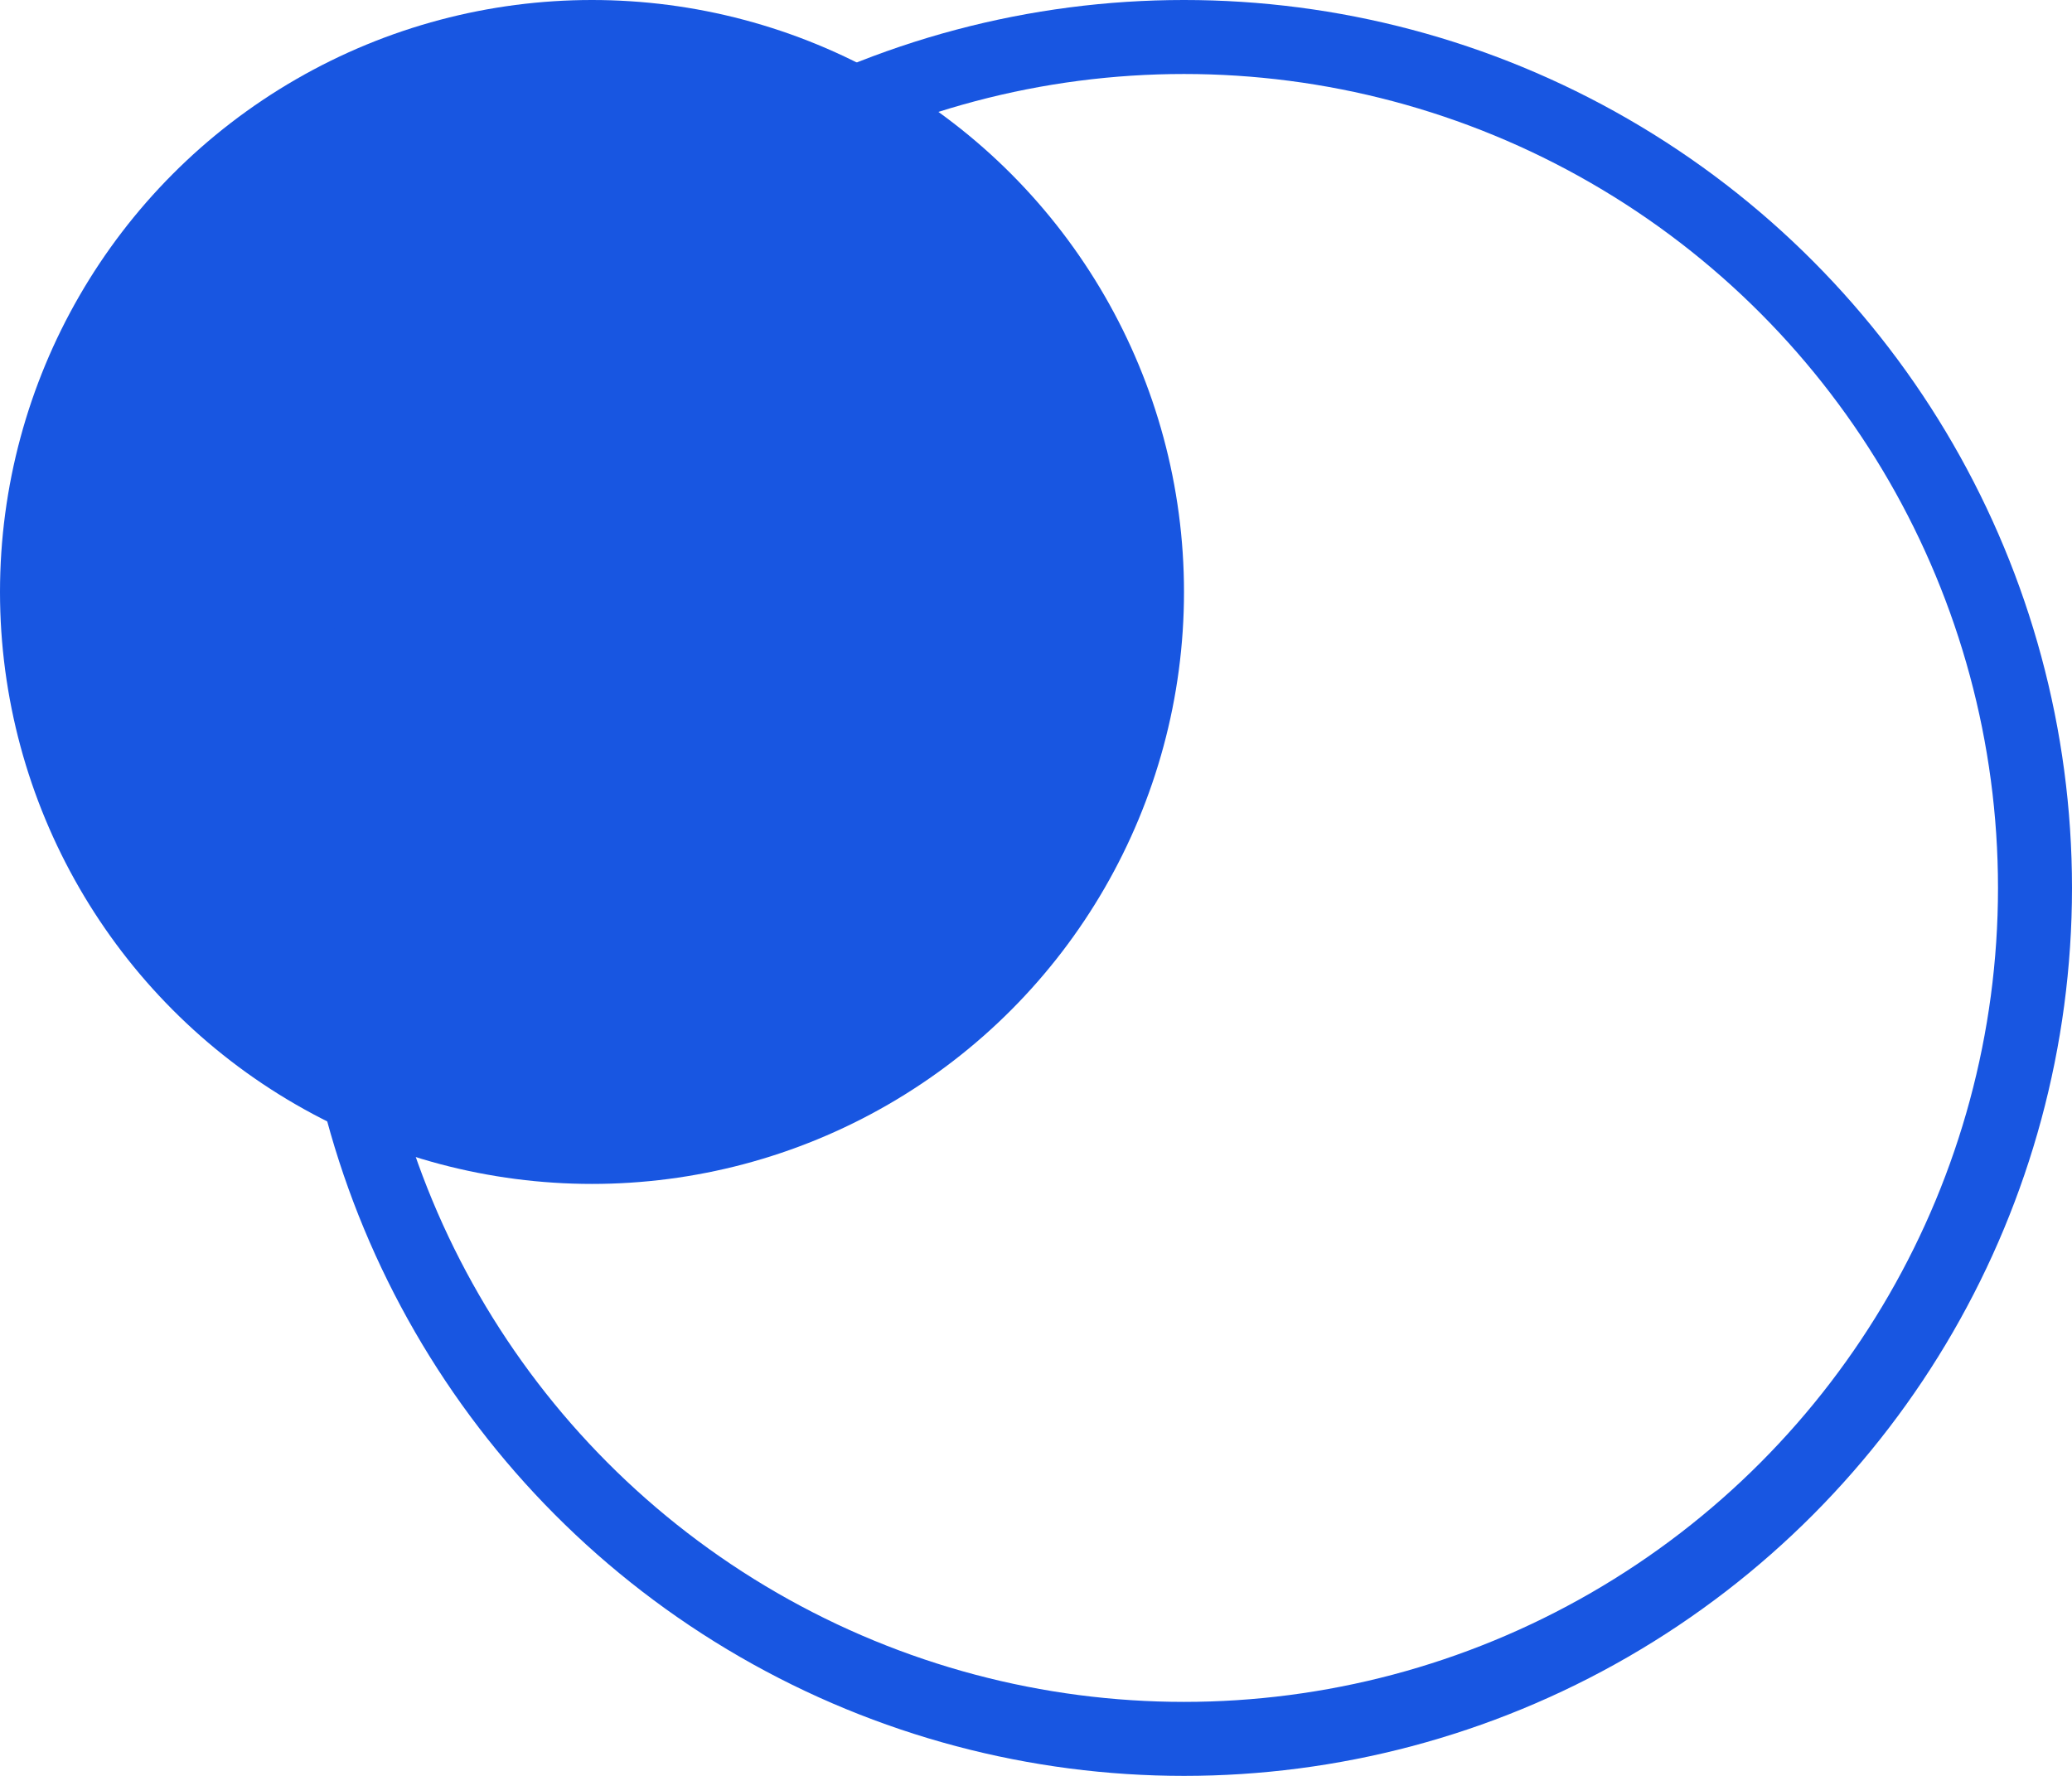
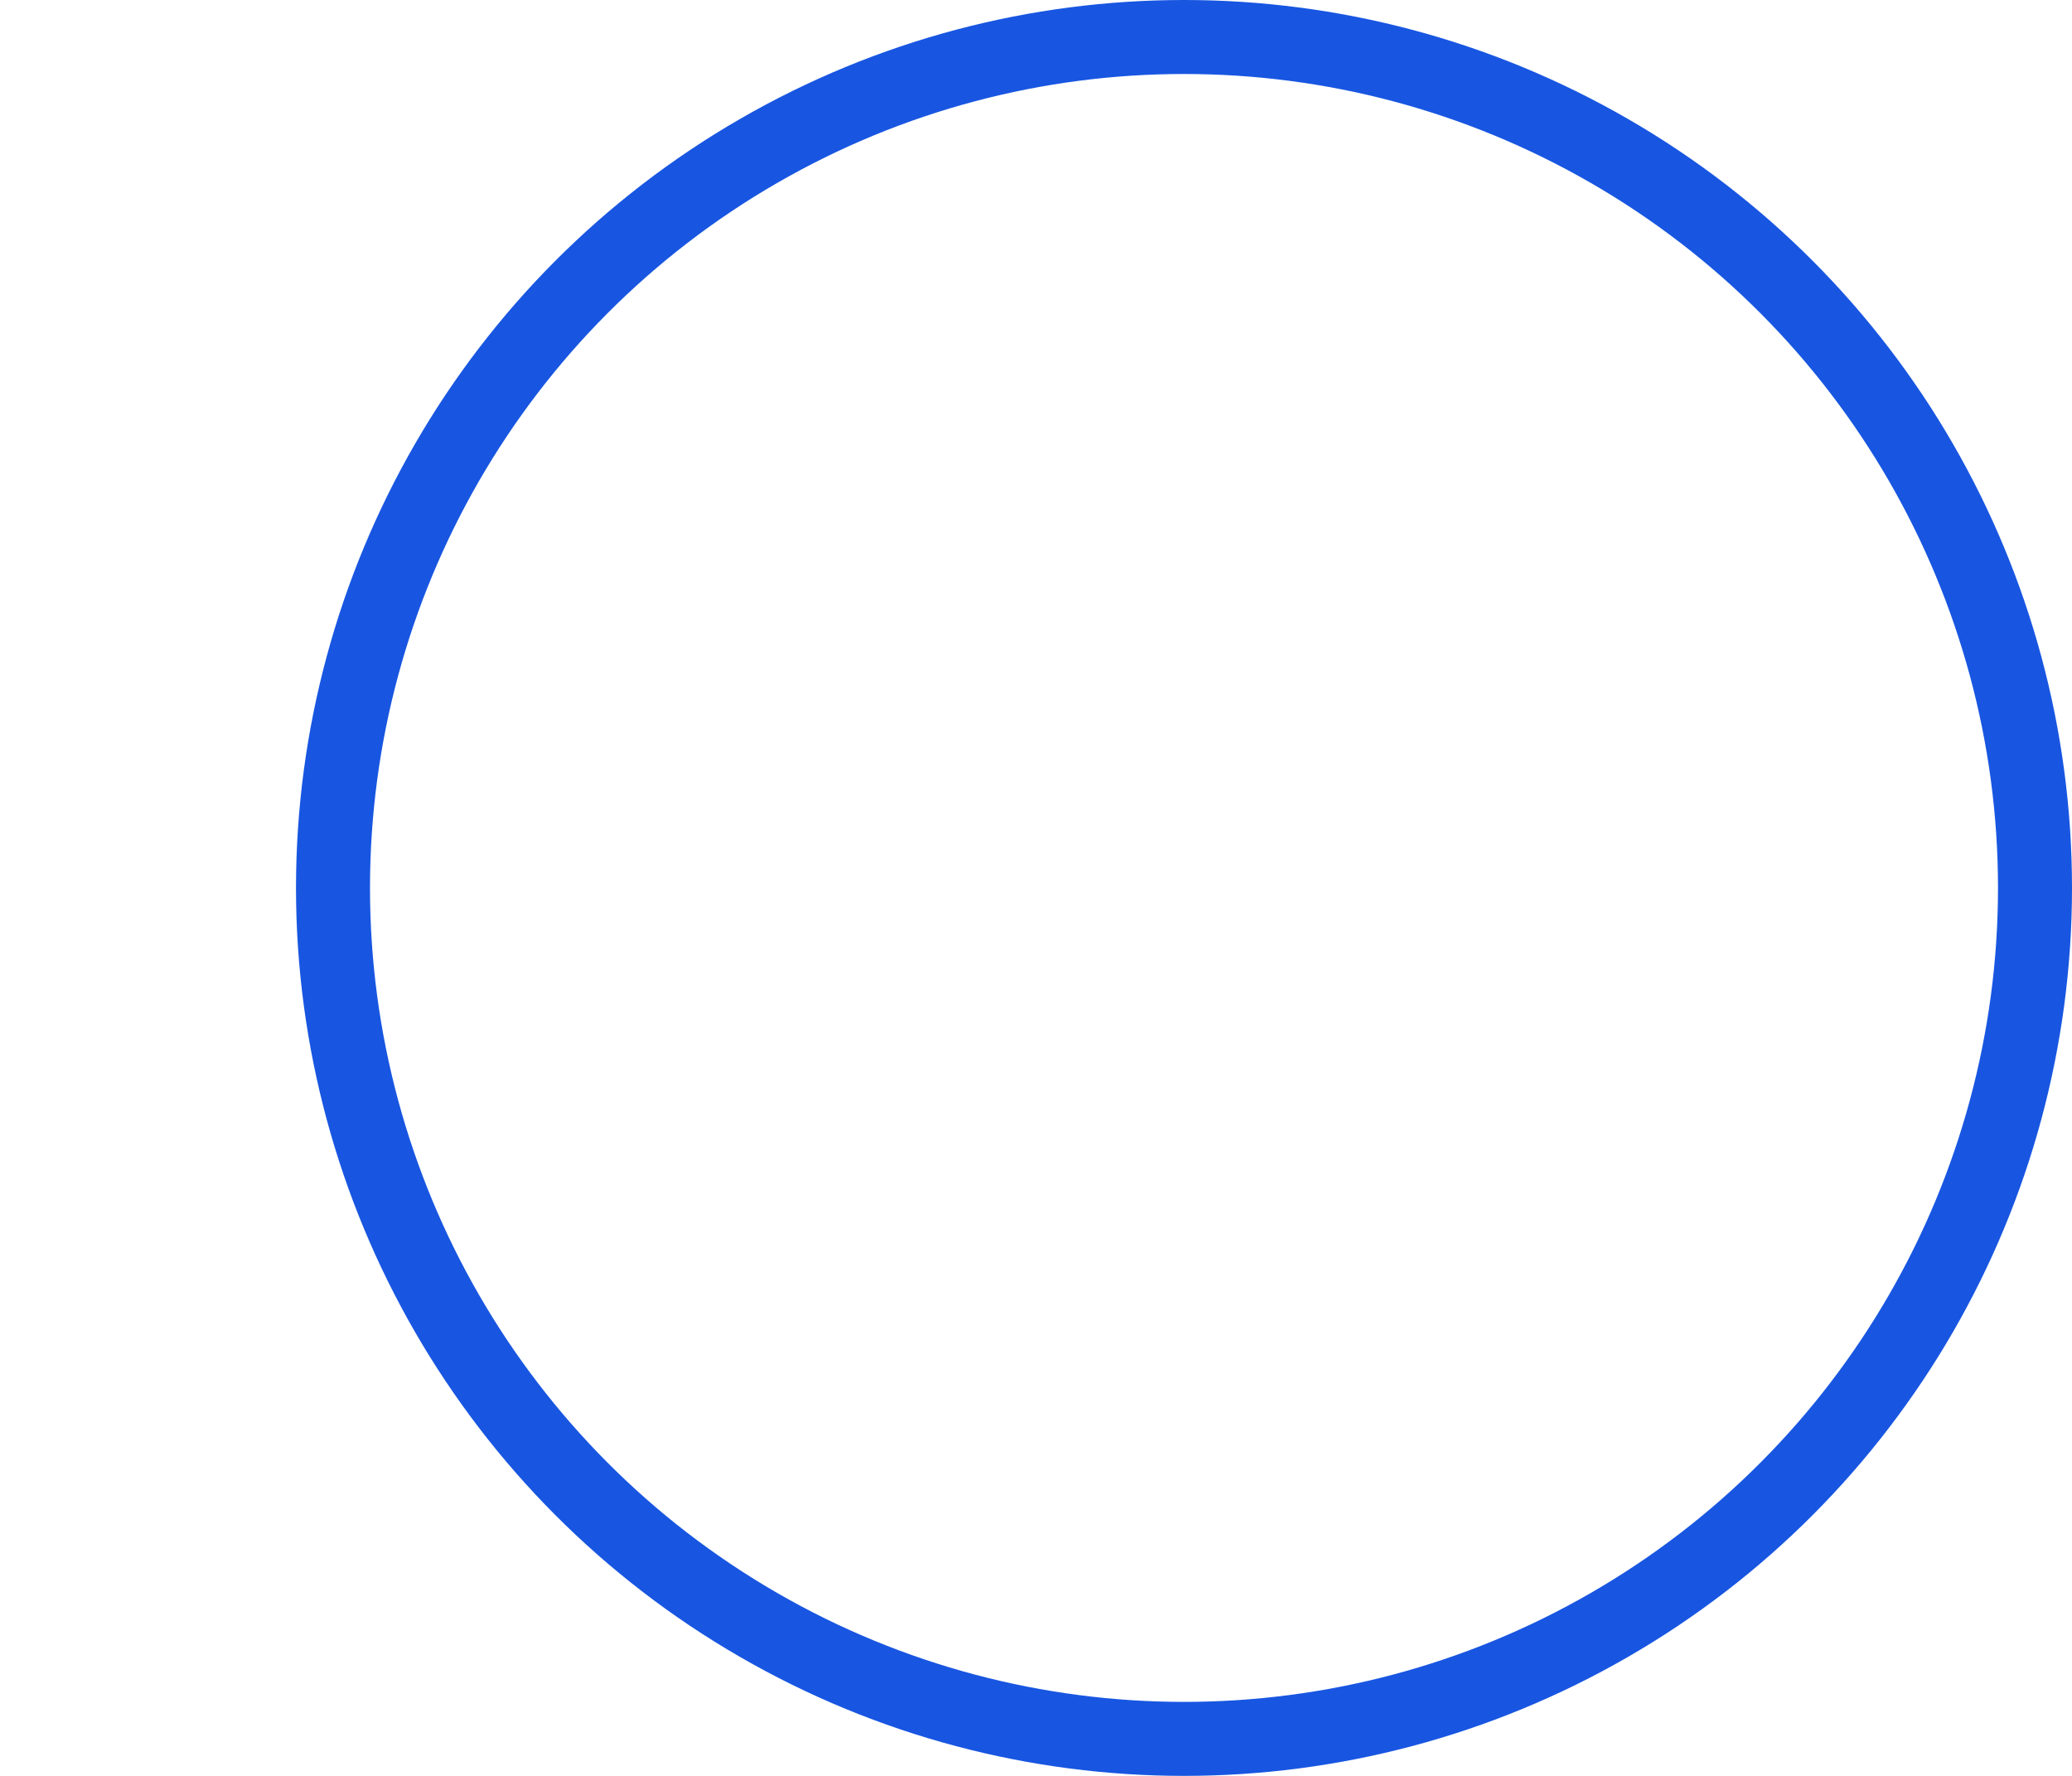
<svg xmlns="http://www.w3.org/2000/svg" width="28" height="24" viewBox="0 0 28 24" fill="none">
-   <circle cx="8" cy="8" r="8" fill="#1856E1" />
  <circle cx="16" cy="12" r="11.5" stroke="#1856E1" />
</svg>